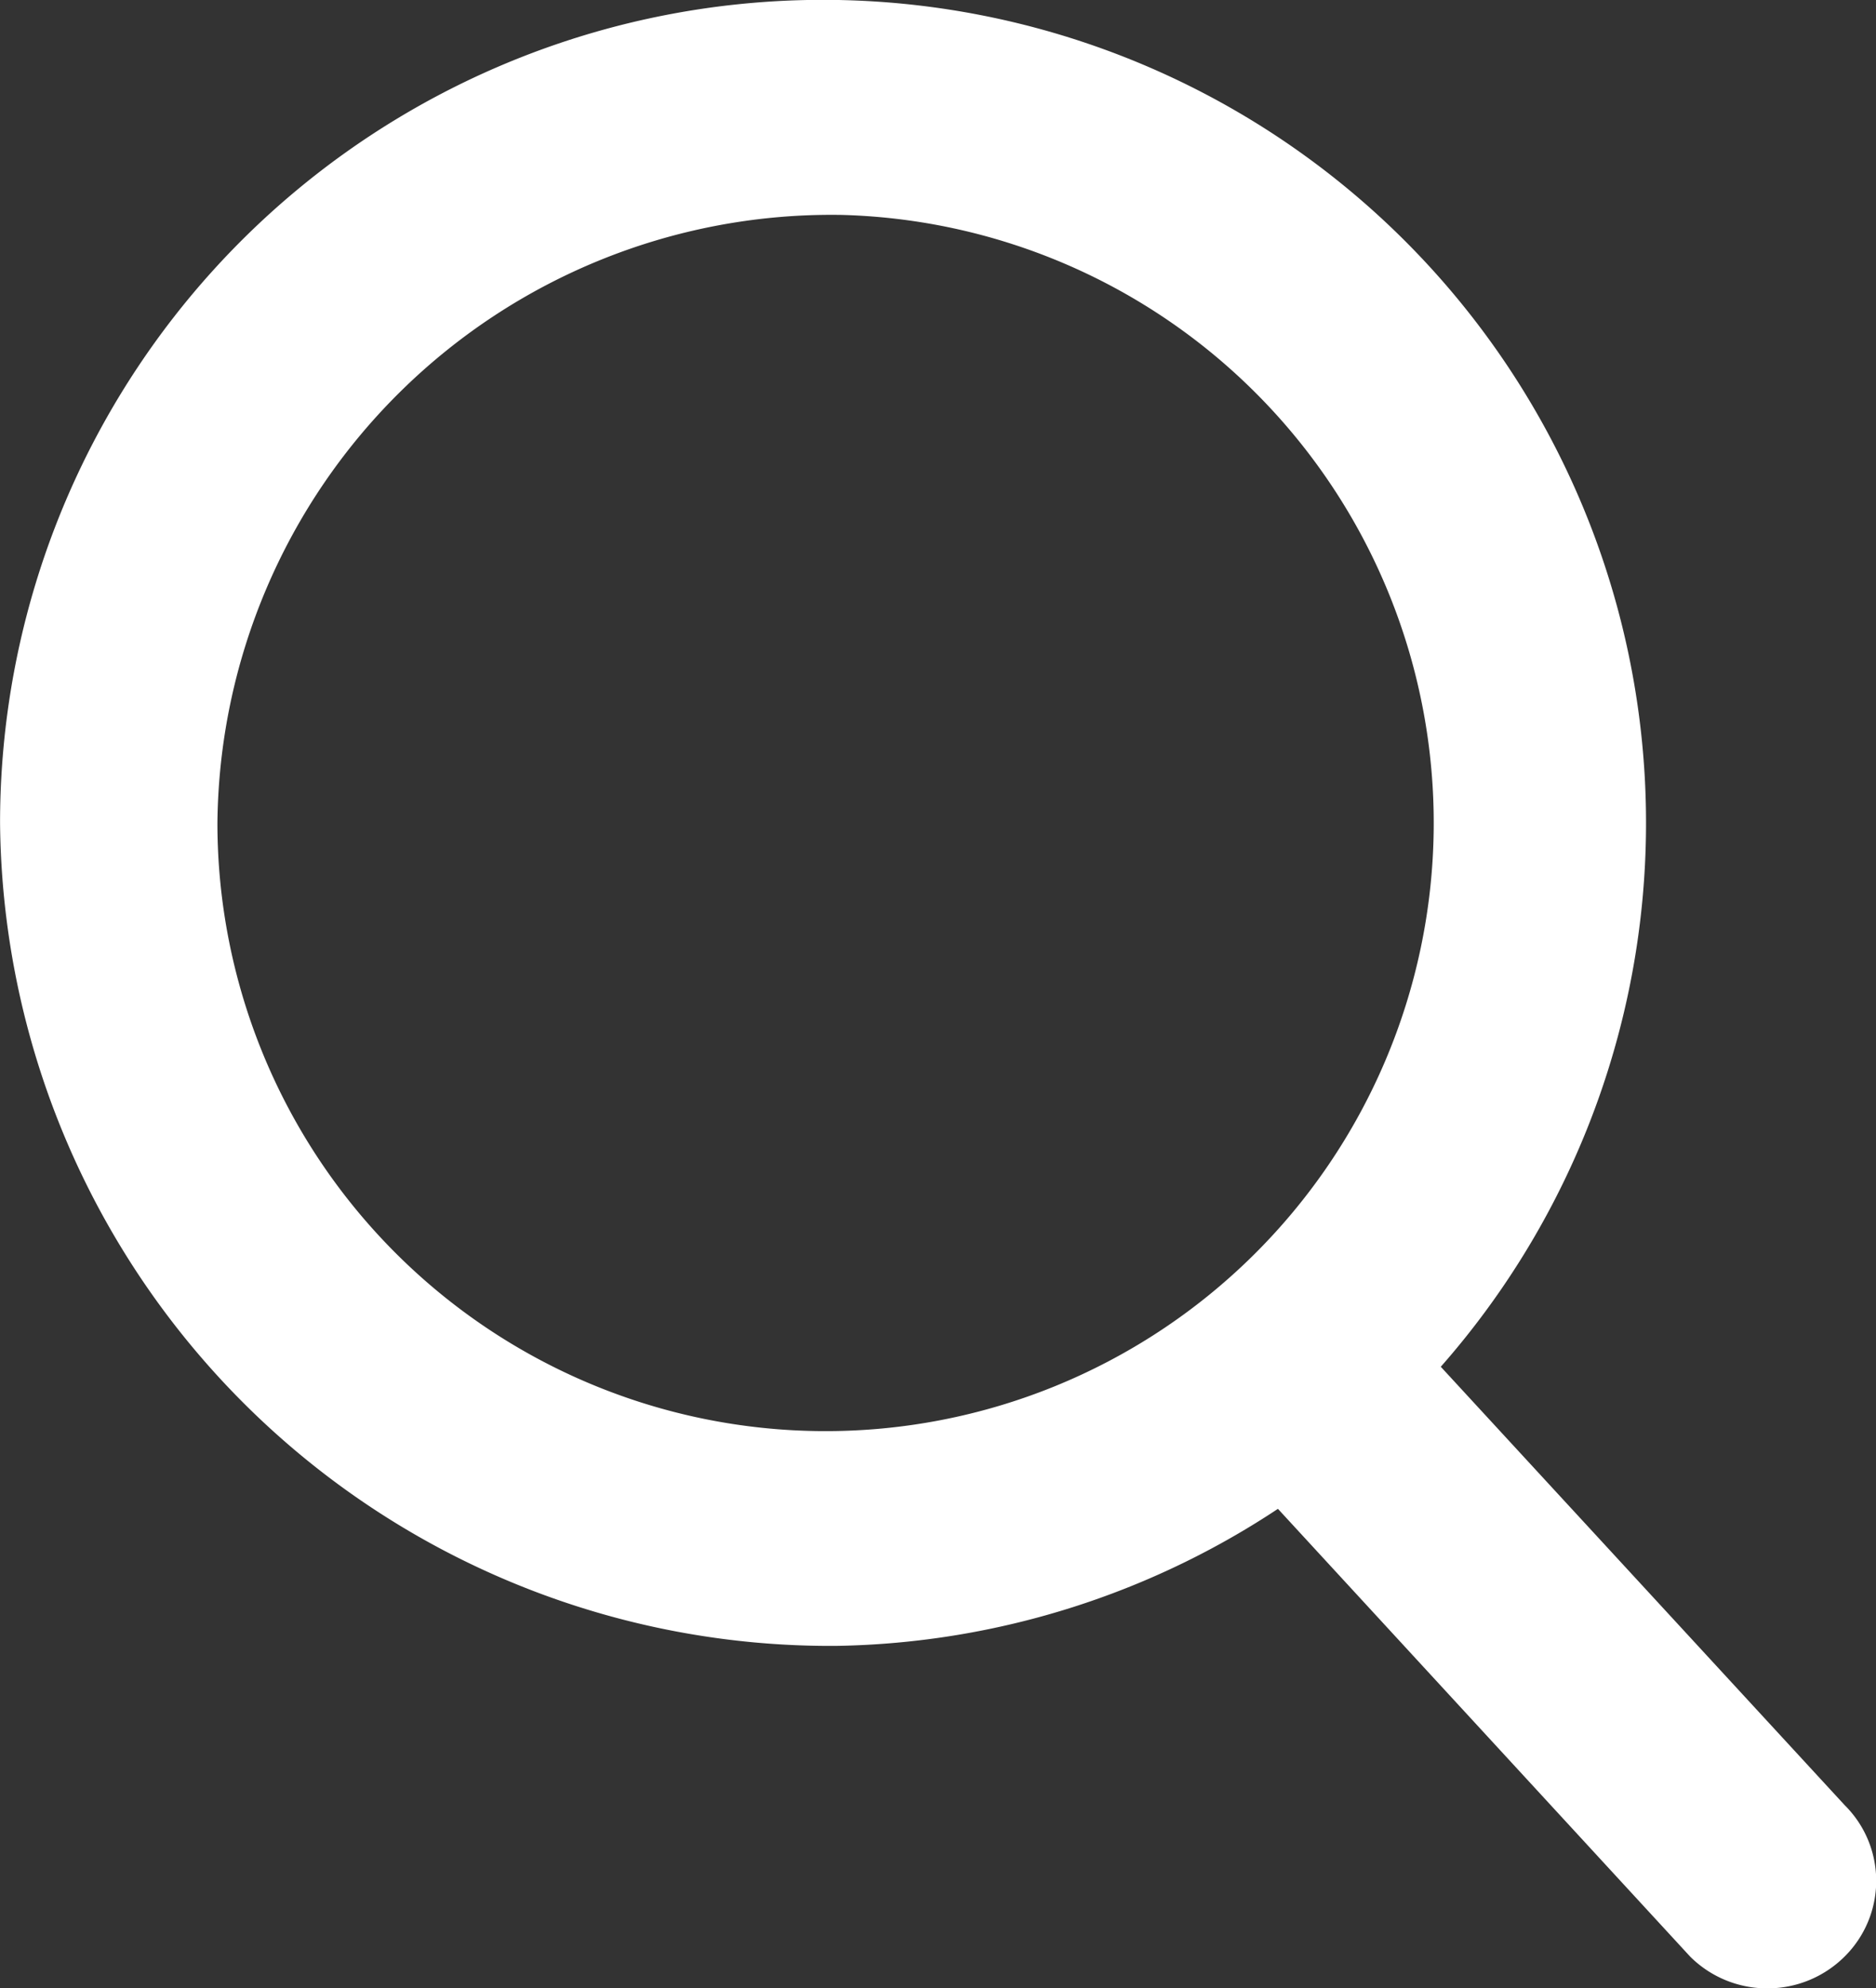
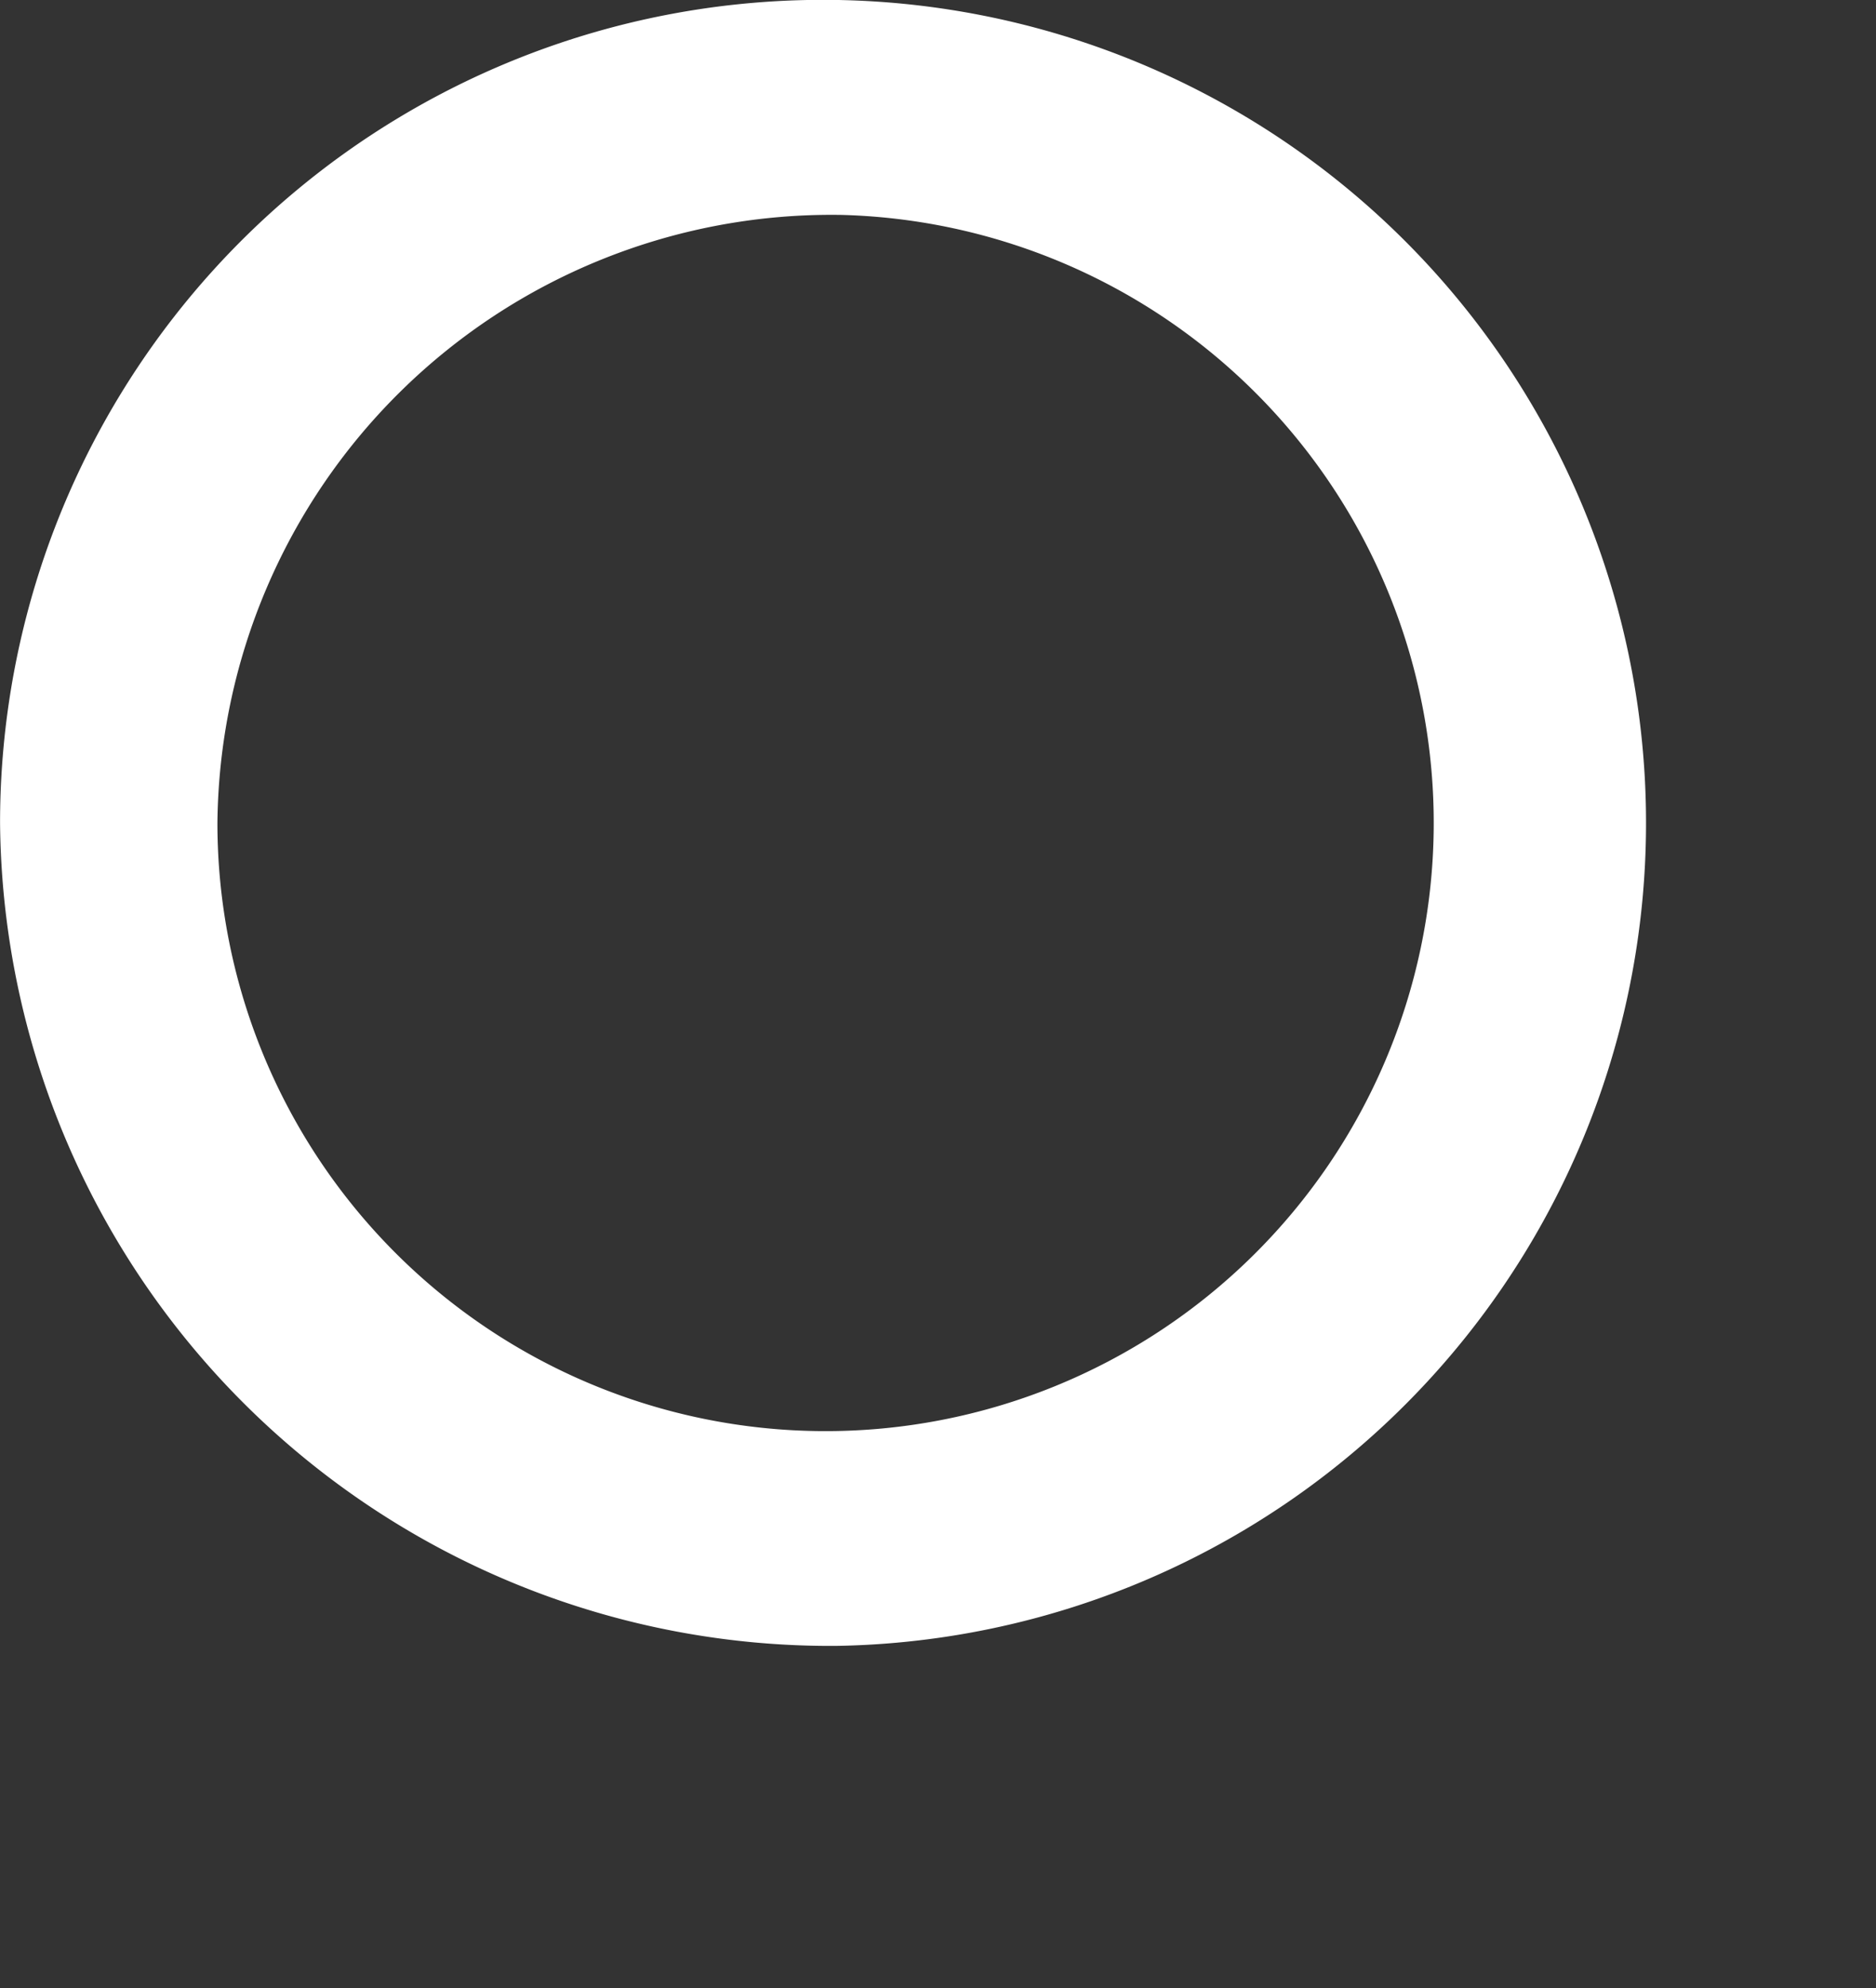
<svg xmlns="http://www.w3.org/2000/svg" width="30.502" height="32.326" viewBox="0 0 30.502 32.326">
  <rect x="0" y="0" width="30.502" height="32.326" fill="#333333" stroke="none" />
  <g id="Group_2" data-name="Group 2" transform="translate(0.5 0.5)">
    <path id="Path_255" data-name="Path 255" d="M808.132,1474.758a12.881,12.881,0,1,0-13.093-12.879A13,13,0,0,0,808.132,1474.758Zm0-23.266a10.388,10.388,0,1,1-10.559,10.387A10.485,10.485,0,0,1,808.132,1451.493Z" transform="translate(-795.038 -1449)" fill="#fff" stroke="#fff" stroke-width="1" />
-     <path id="Path_256" data-name="Path 256" d="M783.419,1507.808a1.273,1.273,0,0,0,.9-.367,1.232,1.232,0,0,0,0-1.763l-6.726-7.3a1.283,1.283,0,0,0-1.792,0,1.233,1.233,0,0,0,0,1.763l6.726,7.305A1.273,1.273,0,0,0,783.419,1507.808Z" transform="translate(-755.185 -1476.482)" fill="#fff" stroke="#fff" stroke-width="1" />
  </g>
</svg>